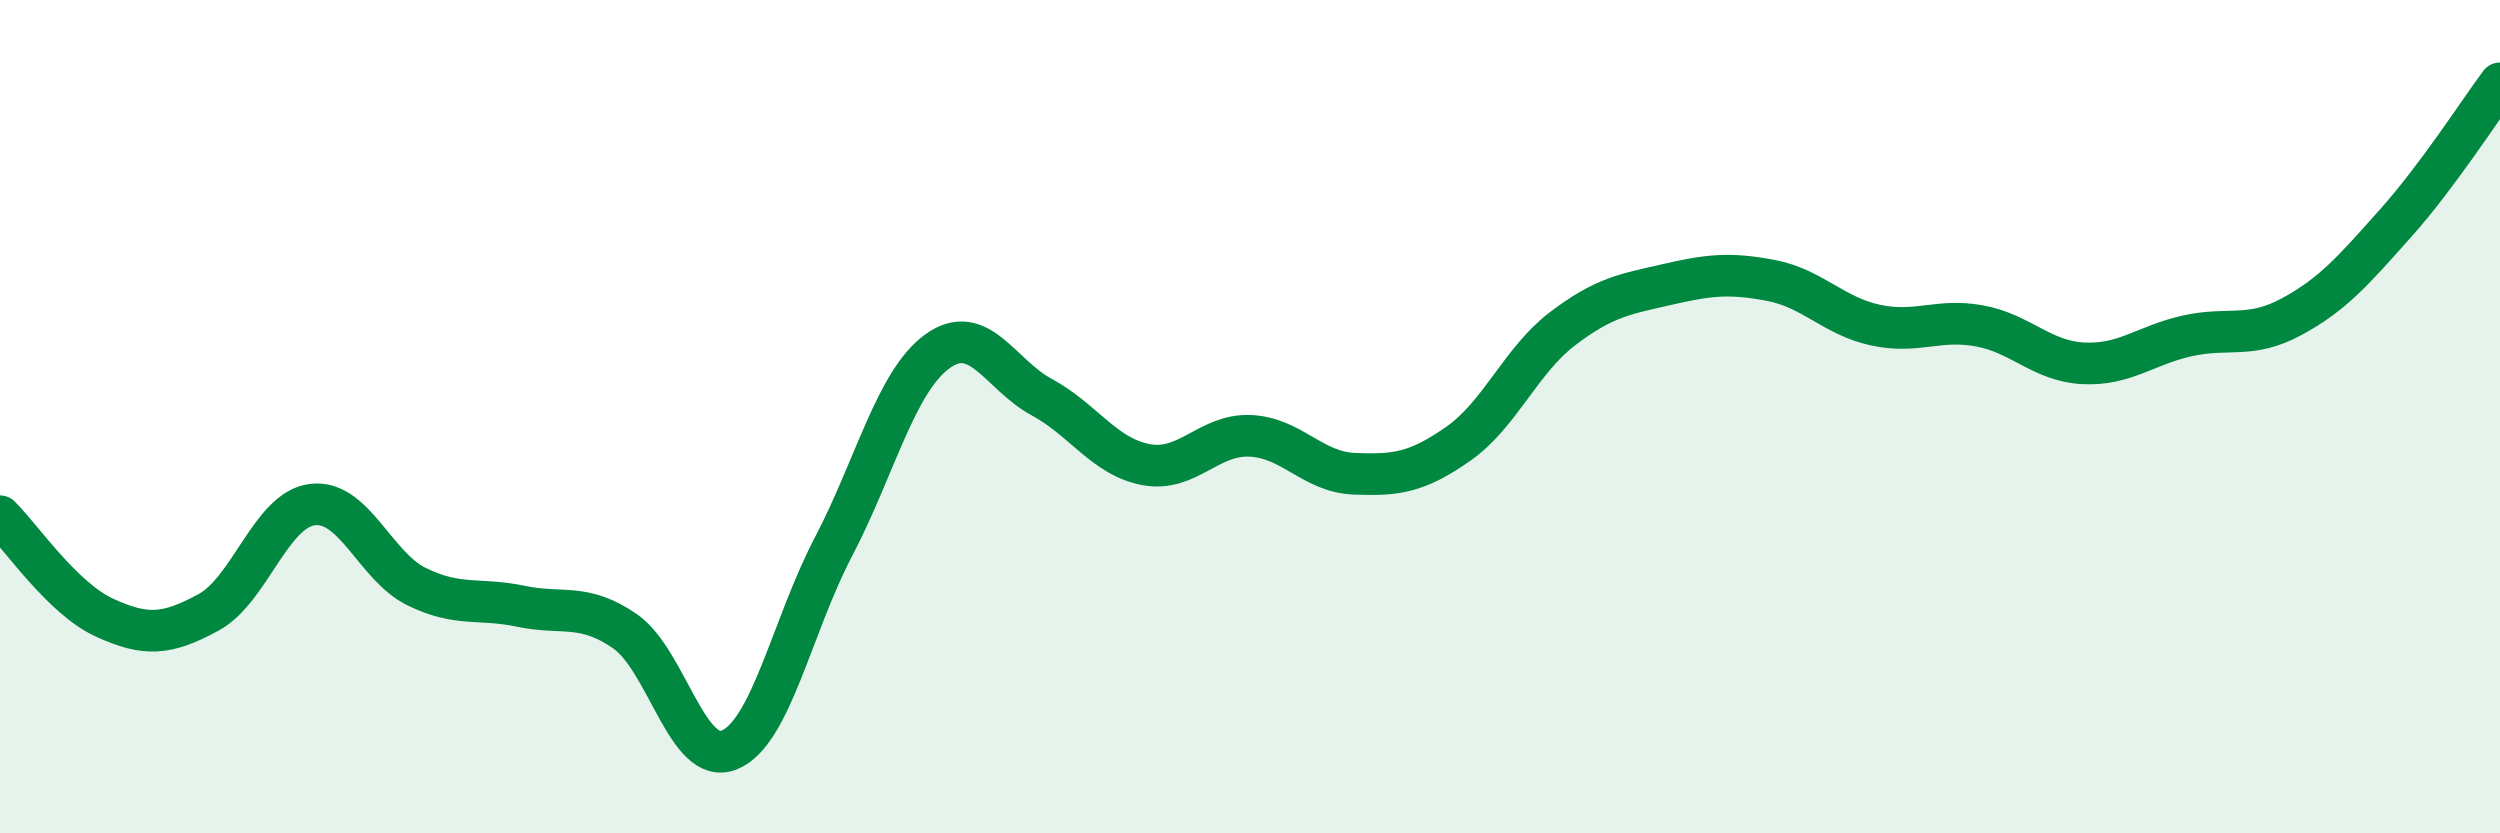
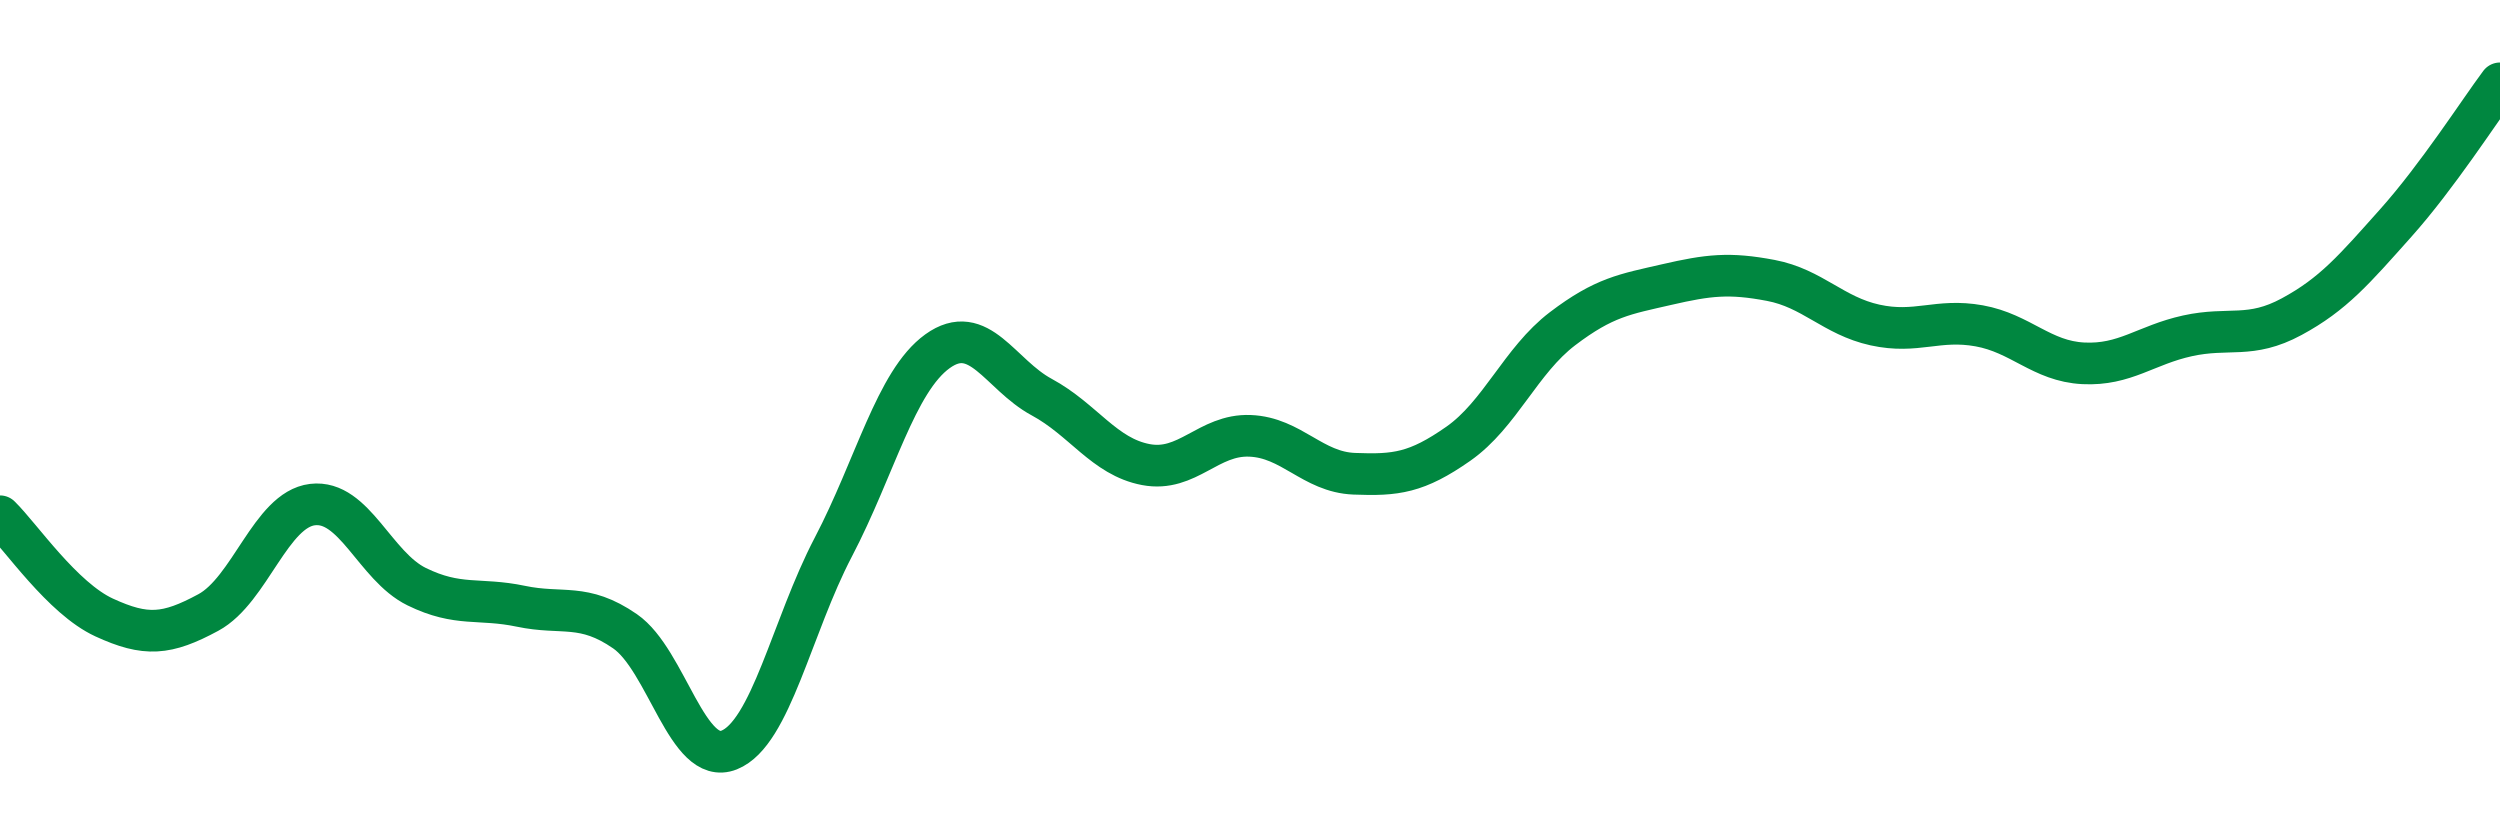
<svg xmlns="http://www.w3.org/2000/svg" width="60" height="20" viewBox="0 0 60 20">
-   <path d="M 0,12.39 C 0.5,12.88 1.5,14.36 2.5,14.82 C 3.5,15.28 4,15.24 5,14.7 C 6,14.16 6.5,12.23 7.5,12.11 C 8.5,11.99 9,13.59 10,14.08 C 11,14.57 11.5,14.34 12.5,14.55 C 13.5,14.76 14,14.46 15,15.15 C 16,15.84 16.5,18.4 17.5,18 C 18.5,17.6 19,15.04 20,13.13 C 21,11.22 21.5,9.15 22.5,8.43 C 23.5,7.71 24,8.99 25,9.53 C 26,10.07 26.5,10.96 27.5,11.15 C 28.5,11.34 29,10.42 30,10.46 C 31,10.5 31.5,11.33 32.5,11.37 C 33.5,11.41 34,11.35 35,10.65 C 36,9.95 36.5,8.65 37.5,7.89 C 38.5,7.13 39,7.06 40,6.83 C 41,6.6 41.5,6.54 42.5,6.73 C 43.5,6.92 44,7.58 45,7.8 C 46,8.02 46.5,7.64 47.5,7.82 C 48.5,8 49,8.67 50,8.72 C 51,8.77 51.5,8.28 52.5,8.06 C 53.5,7.84 54,8.14 55,7.6 C 56,7.06 56.5,6.47 57.5,5.35 C 58.5,4.23 59.5,2.67 60,2L60 20L0 20Z" fill="#008740" opacity="0.1" stroke-linecap="round" stroke-linejoin="round" />
  <path d="M 0,12.39 C 0.5,12.88 1.5,14.36 2.5,14.82 C 3.5,15.28 4,15.24 5,14.7 C 6,14.16 6.5,12.23 7.5,12.11 C 8.5,11.99 9,13.59 10,14.08 C 11,14.57 11.5,14.34 12.5,14.55 C 13.5,14.76 14,14.46 15,15.15 C 16,15.84 16.5,18.4 17.5,18 C 18.5,17.6 19,15.04 20,13.13 C 21,11.22 21.5,9.15 22.5,8.43 C 23.5,7.71 24,8.99 25,9.53 C 26,10.07 26.5,10.96 27.5,11.15 C 28.5,11.34 29,10.42 30,10.46 C 31,10.5 31.5,11.33 32.5,11.37 C 33.5,11.41 34,11.35 35,10.65 C 36,9.95 36.5,8.65 37.5,7.89 C 38.5,7.13 39,7.06 40,6.83 C 41,6.6 41.5,6.54 42.5,6.73 C 43.5,6.92 44,7.58 45,7.8 C 46,8.02 46.5,7.64 47.5,7.82 C 48.5,8 49,8.67 50,8.72 C 51,8.77 51.5,8.28 52.5,8.06 C 53.5,7.84 54,8.14 55,7.6 C 56,7.06 56.5,6.47 57.5,5.35 C 58.5,4.23 59.5,2.67 60,2" stroke="#008740" stroke-width="1" fill="none" stroke-linecap="round" stroke-linejoin="round" />
</svg>